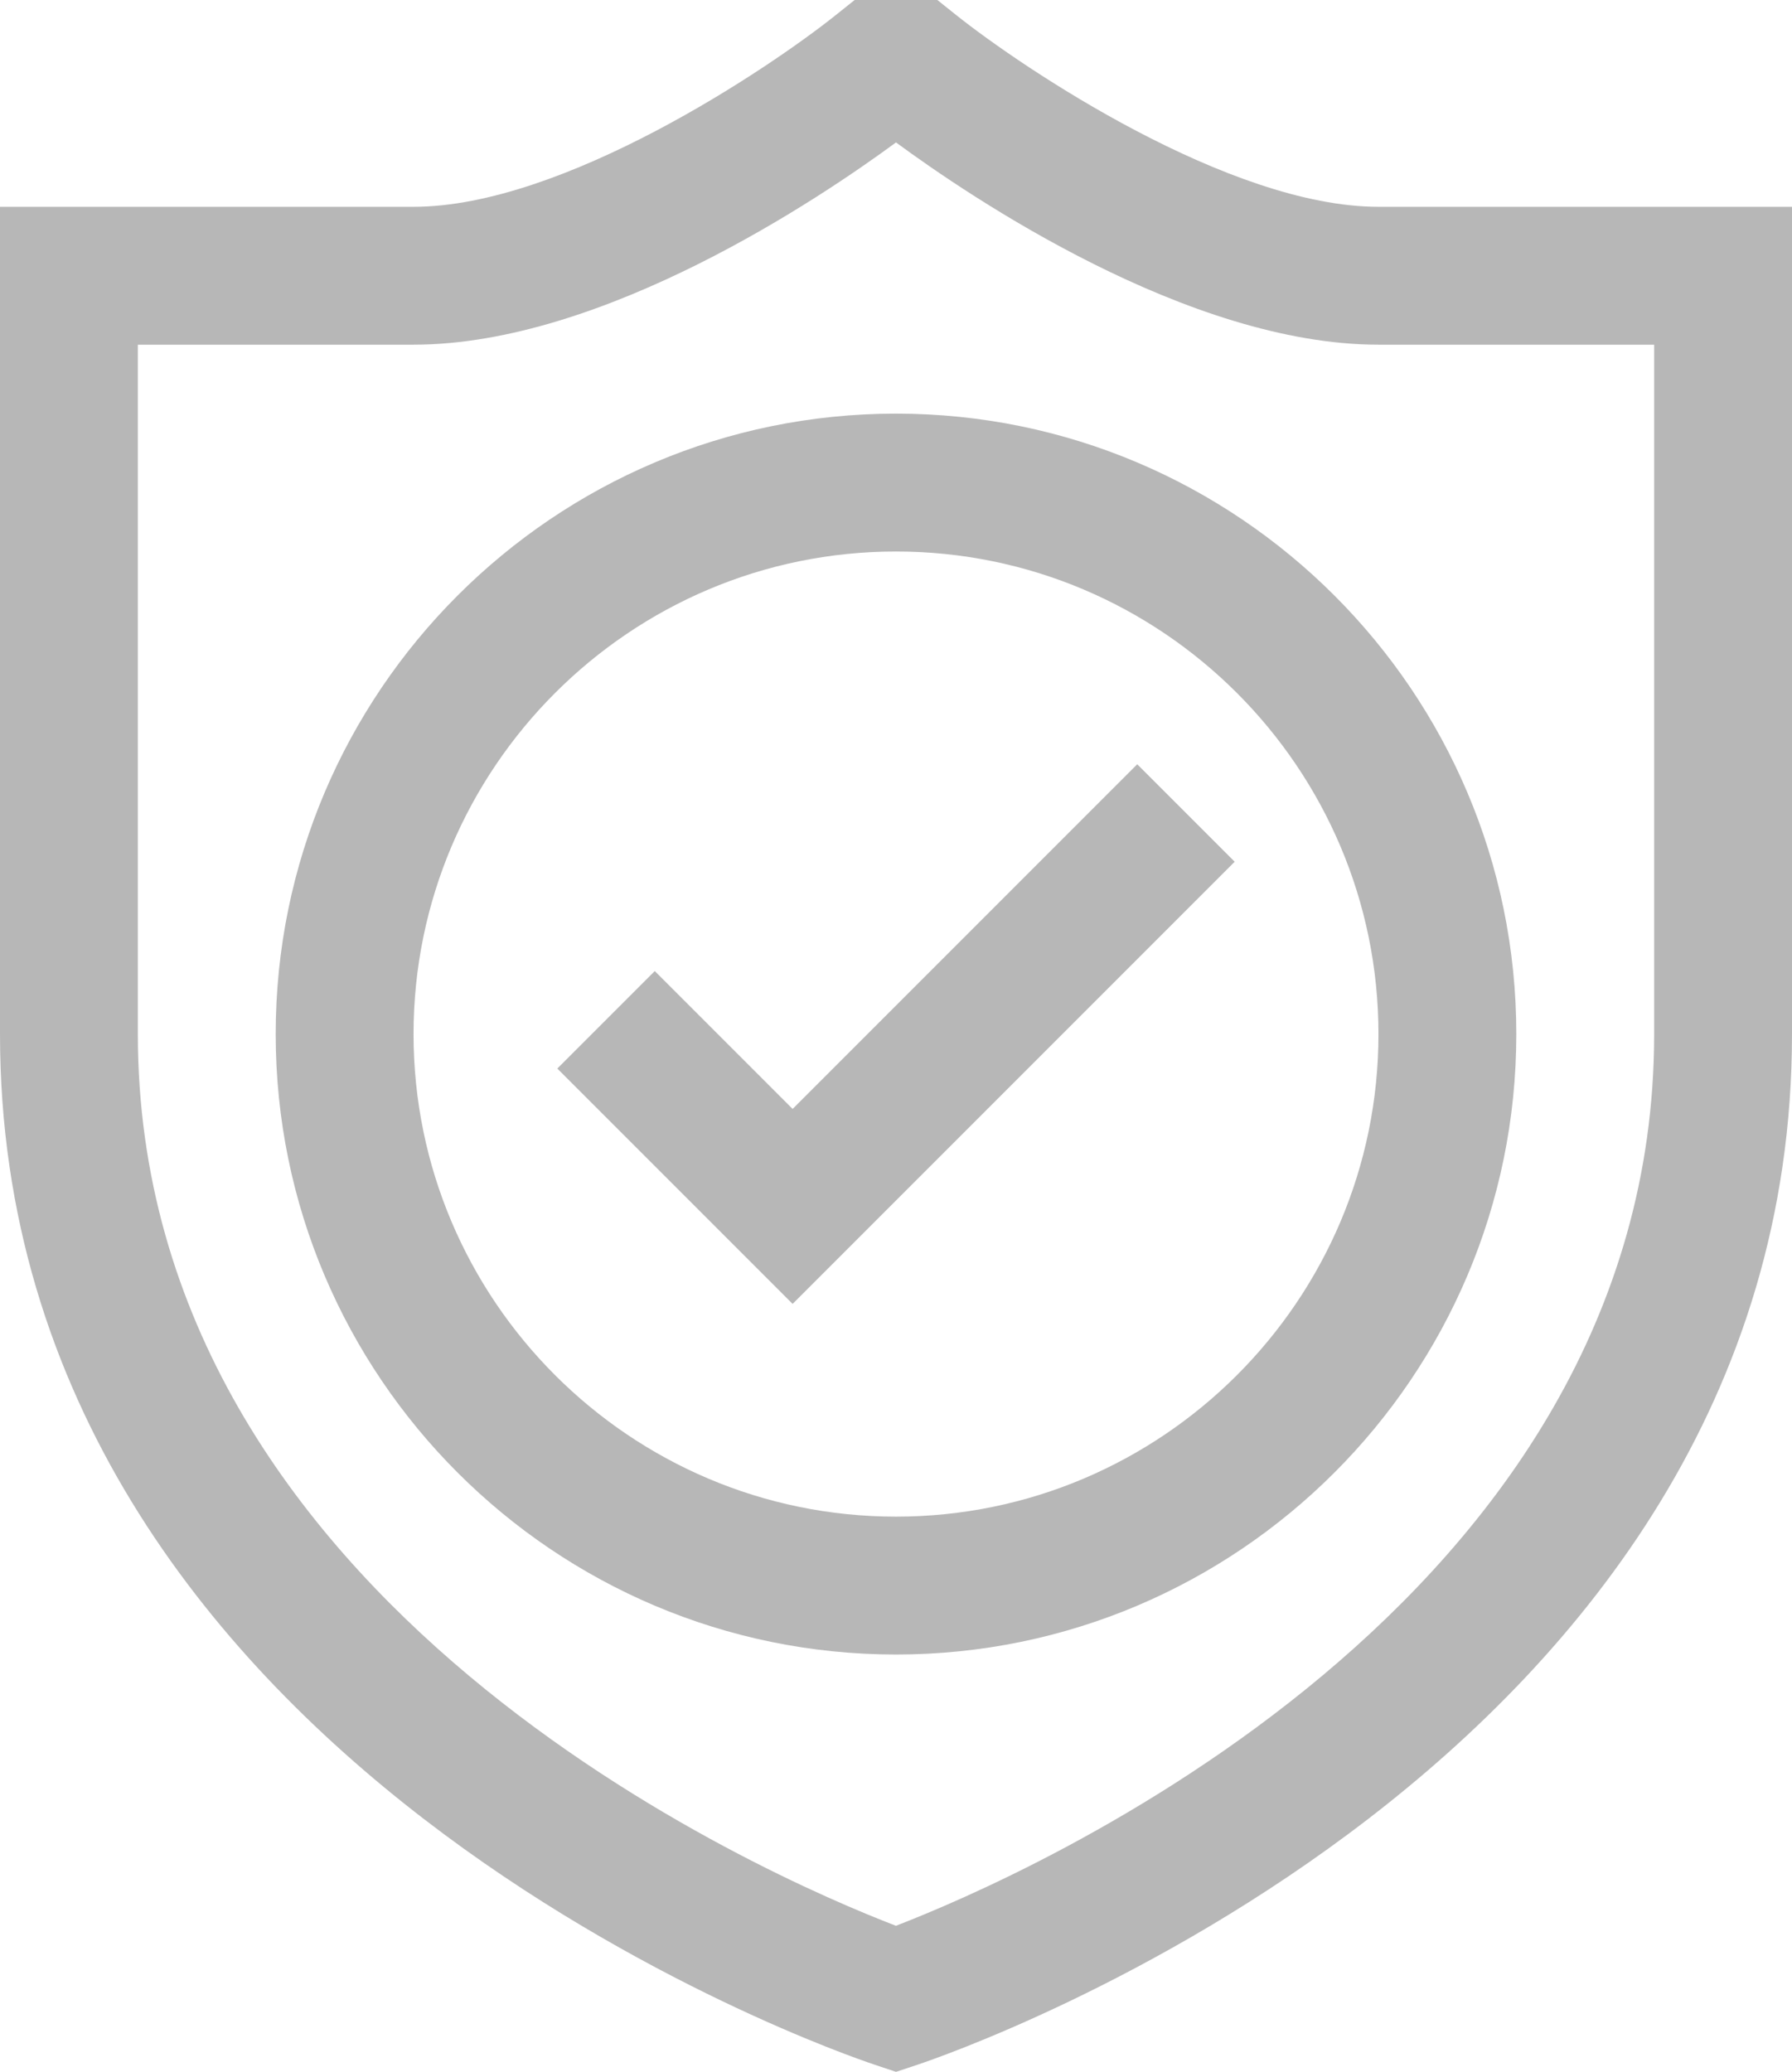
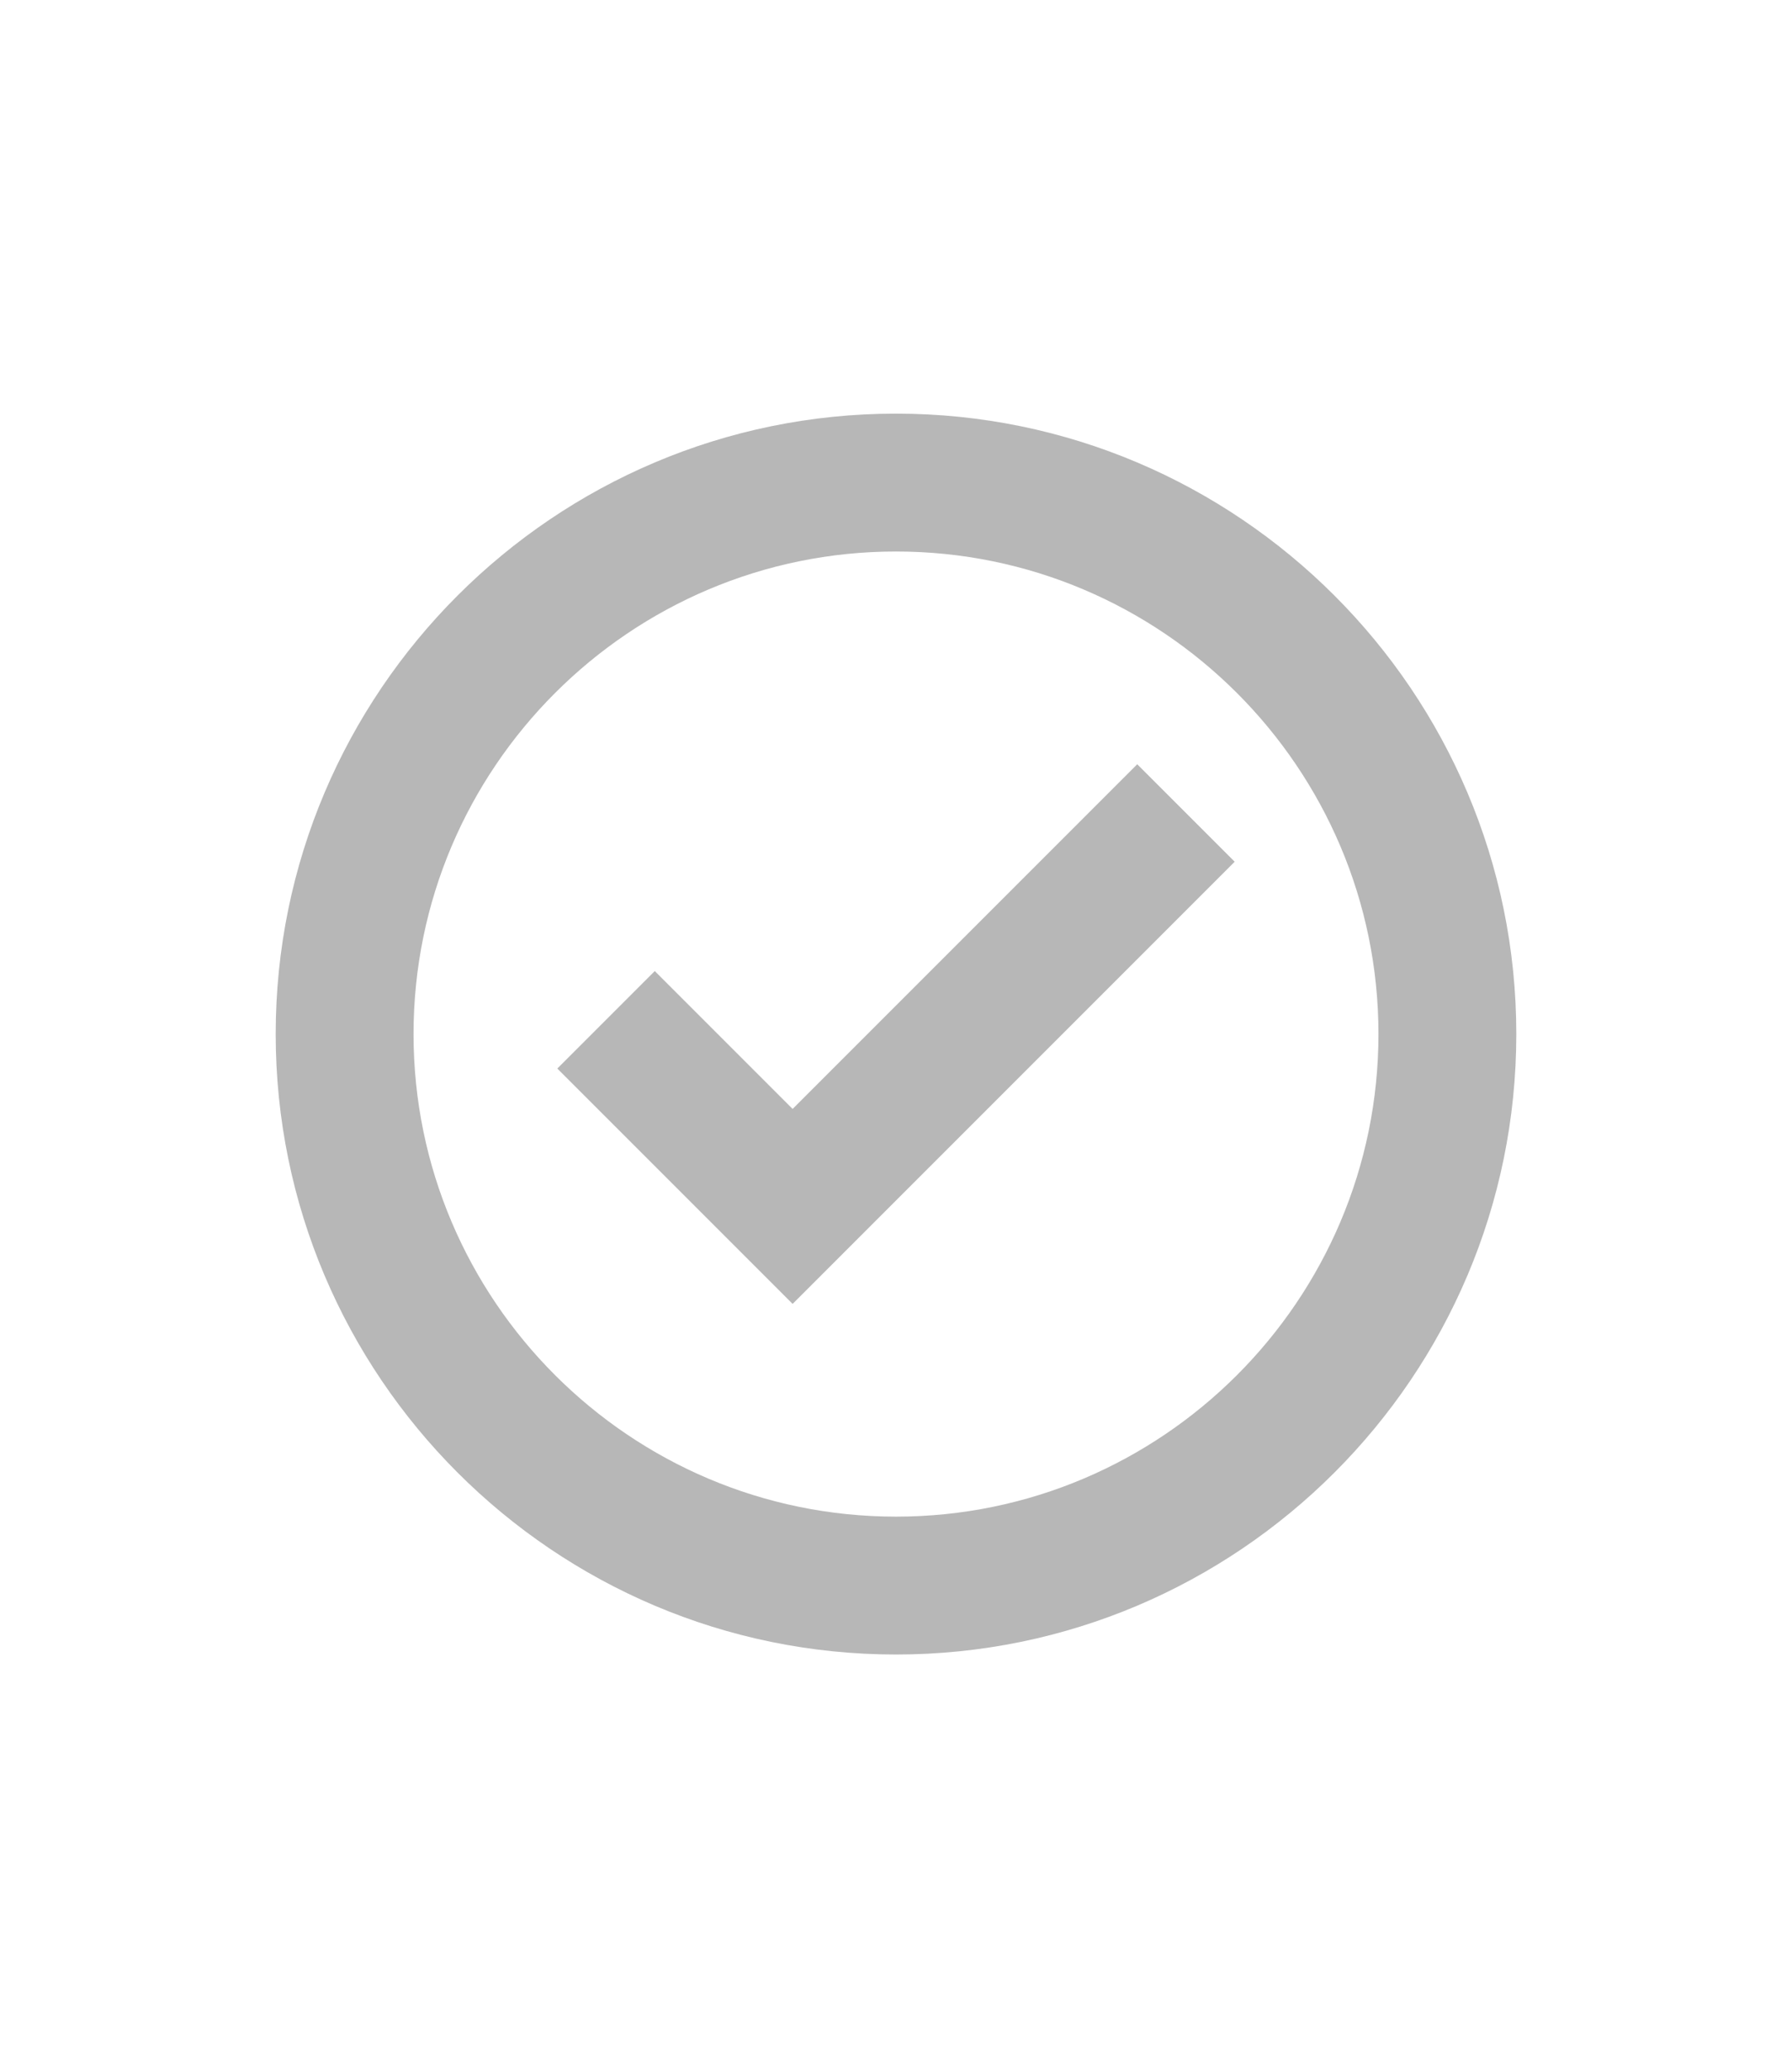
<svg xmlns="http://www.w3.org/2000/svg" xmlns:ns1="http://www.inkscape.org/namespaces/inkscape" xmlns:ns2="http://sodipodi.sourceforge.net/DTD/sodipodi-0.dtd" ns1:version="1.0 (4035a4fb49, 2020-05-01)" ns2:docname="betrouwbaar.svg" id="svg13" class="" xml:space="preserve" viewBox="0 0 26 30.054" y="0" x="0" height="480.864" width="416" version="1.1">
  <defs id="defs17" />
  <ns2:namedview ns1:current-layer="svg13" ns1:window-maximized="1" ns1:window-y="-8" ns1:window-x="-8" ns1:cy="145.62212" ns1:cx="208" ns1:zoom="1.6953125" fit-margin-bottom="0" fit-margin-right="0" fit-margin-left="0" fit-margin-top="0" showgrid="false" id="namedview15" ns1:window-height="1017" ns1:window-width="1920" ns1:pageshadow="2" ns1:pageopacity="0" guidetolerance="10" gridtolerance="10" objecttolerance="10" borderopacity="1" bordercolor="#666666" pagecolor="#ffffff" />
  <g transform="translate(-3,-1)" id="g11">
    <g id="_x35_5_shield_protection">
      <g id="g8">
-         <path id="path2" class="" data-original="#000000" fill="#b7b7b7" d="M 23,4 C 20.835,4 17.844,1.992 16.874,1.219 L 16.6,1 H 15.4 L 15.126,1.219 C 14.158,1.992 11.173,4 9,4 H 3 V 16 C 3,26.599 15.166,30.776 15.684,30.948 L 16,31.054 16.316,30.949 C 16.834,30.776 29,26.599 29,16 V 4 Z m 4,12 C 27,24.276 17.833,28.228 15.999,28.935 14.163,28.23 5,24.296 5,16 V 6 H 9 C 11.76,6 14.925,3.857 16,3.066 17.075,3.857 20.24,6 23,6 h 4 z" />
        <path id="path4" class="" data-original="#000000" fill="#b7b7b7" d="m 16,7 c -4.963,0 -9,4.037 -9,9 0,4.963 4.037,9 9,9 4.963,0 9,-4.037 9,-9 0,-4.963 -4.037,-9 -9,-9 z m 0,16 c -3.859,0 -7,-3.141 -7,-7 0,-3.859 3.141,-7 7,-7 3.859,0 7,3.141 7,7 0,3.859 -3.141,7 -7,7 z" />
        <path id="path6" class="" data-original="#000000" fill="#b7b7b7" d="m 14.5,17.086 -2,-2 L 11.086,16.5 14.5,19.914 20.914,13.5 19.5,12.086 Z" />
      </g>
    </g>
  </g>
</svg>